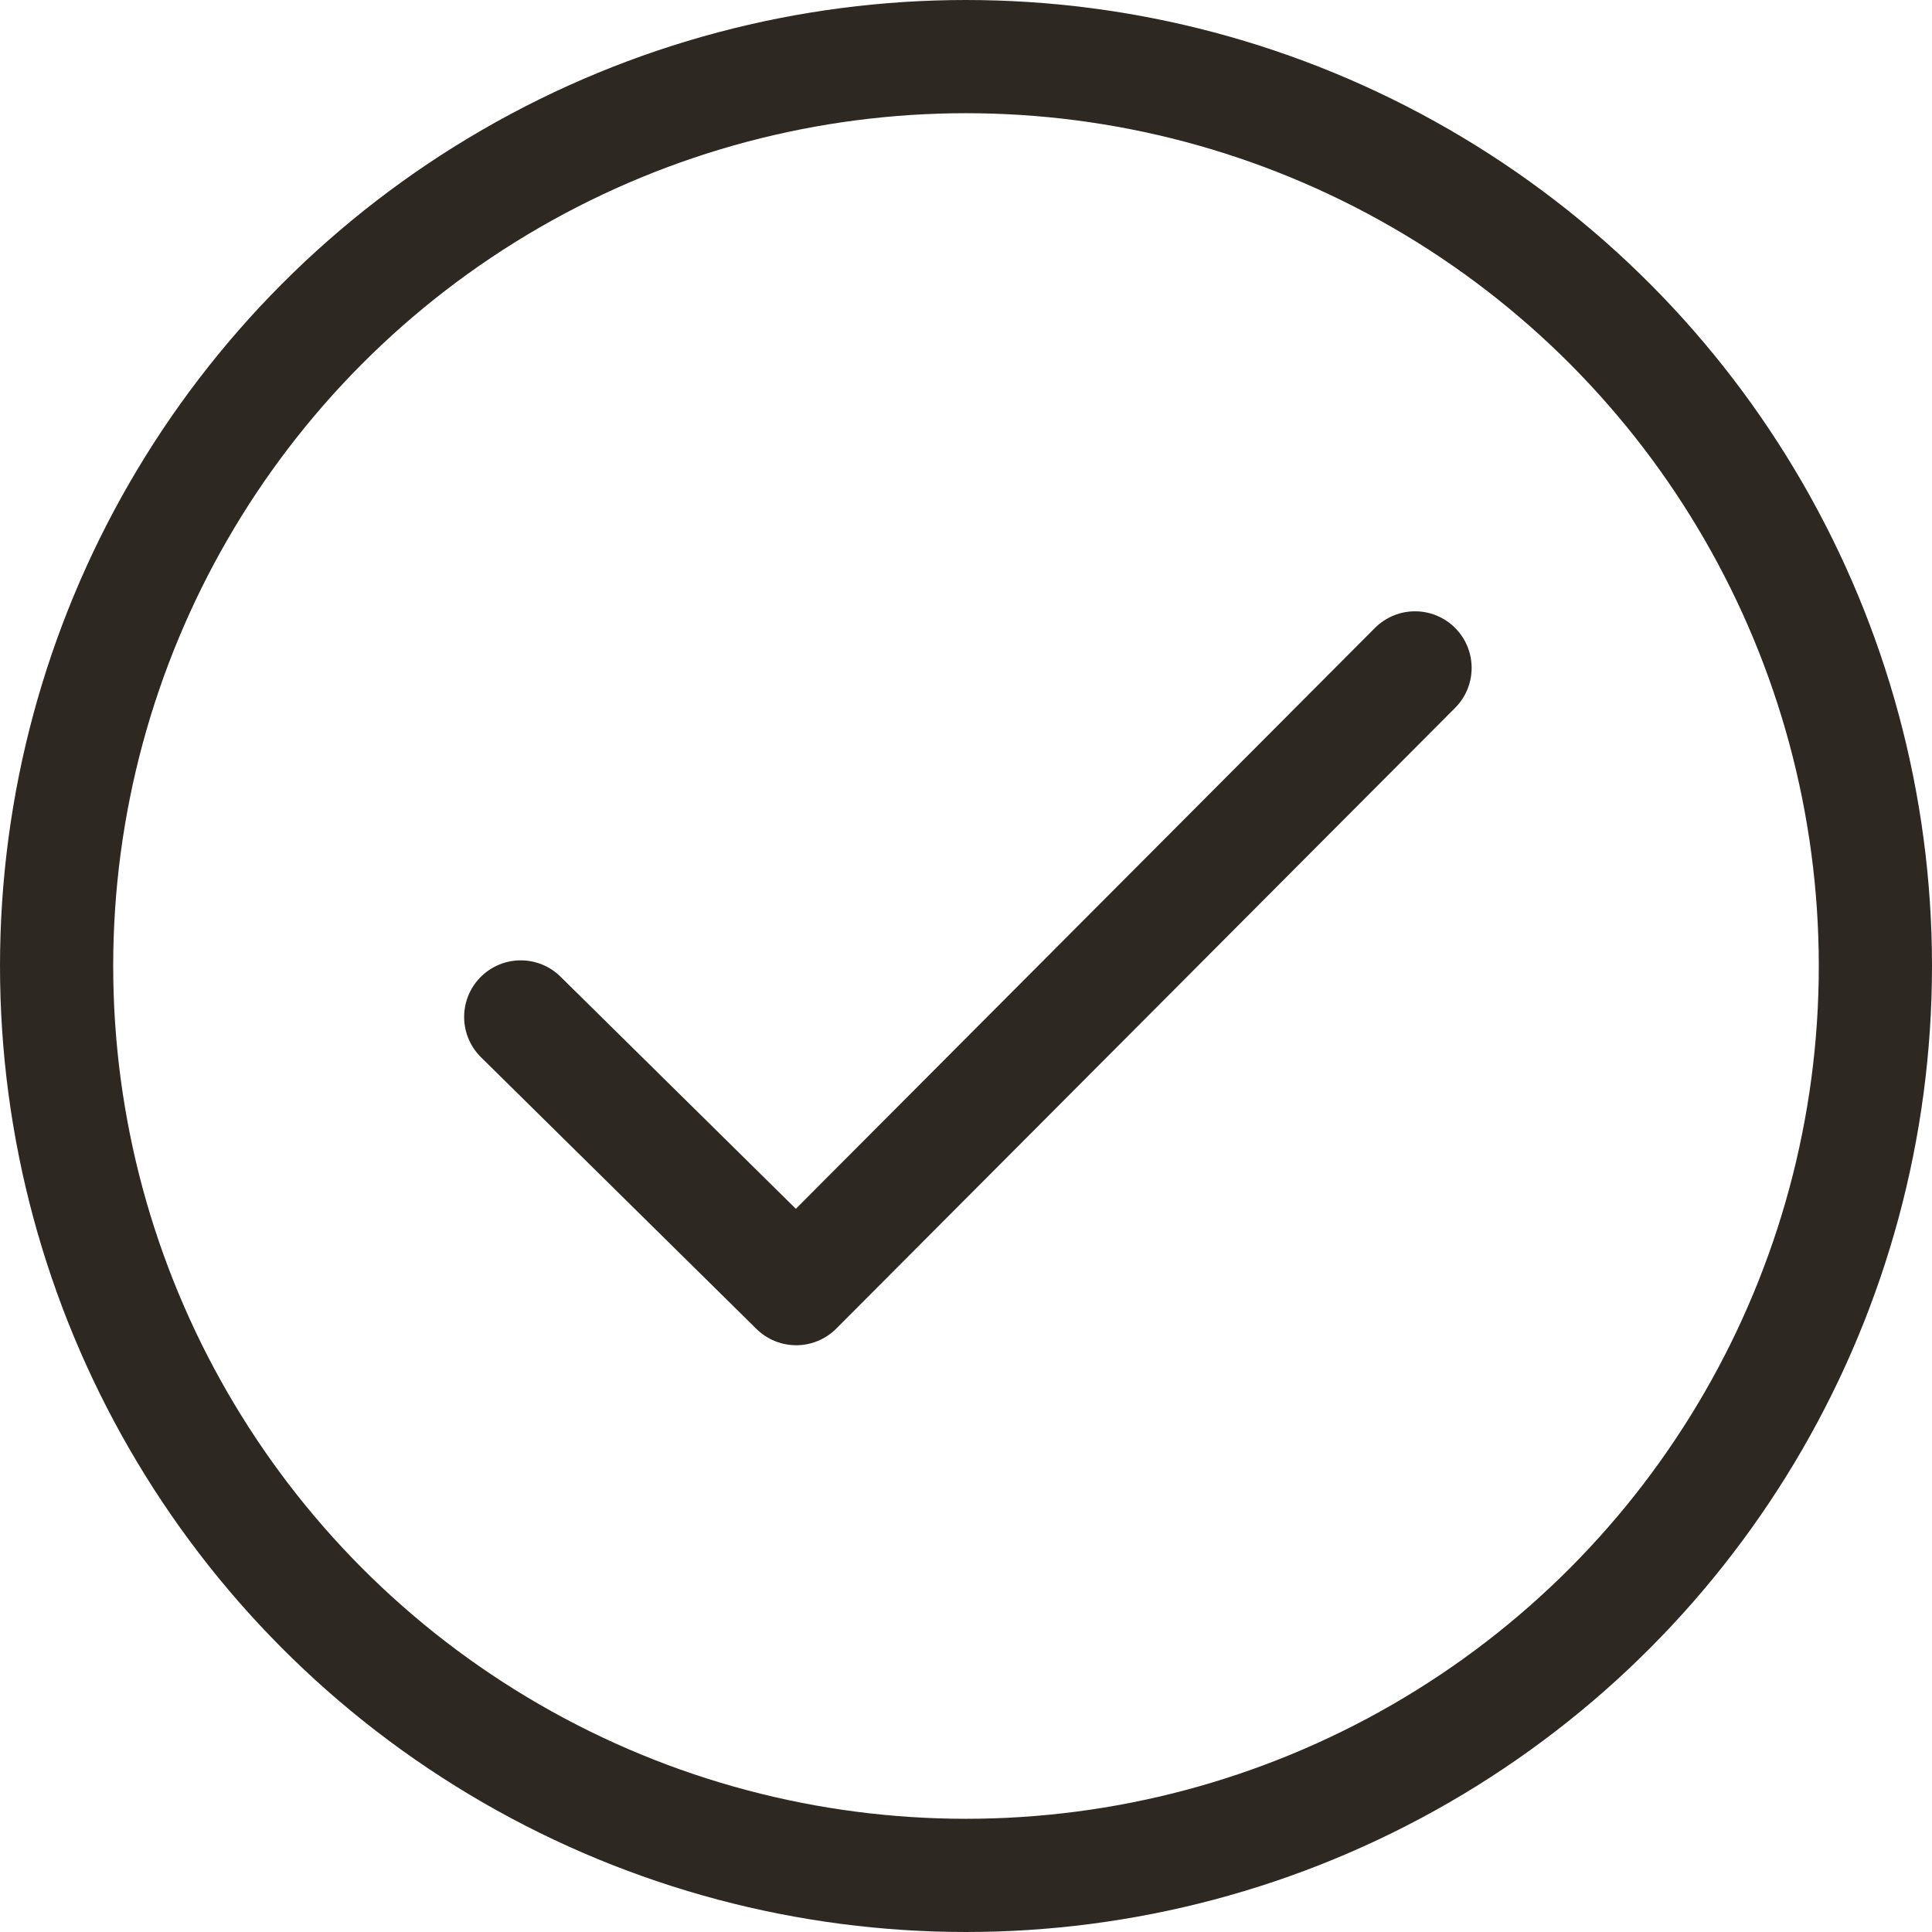
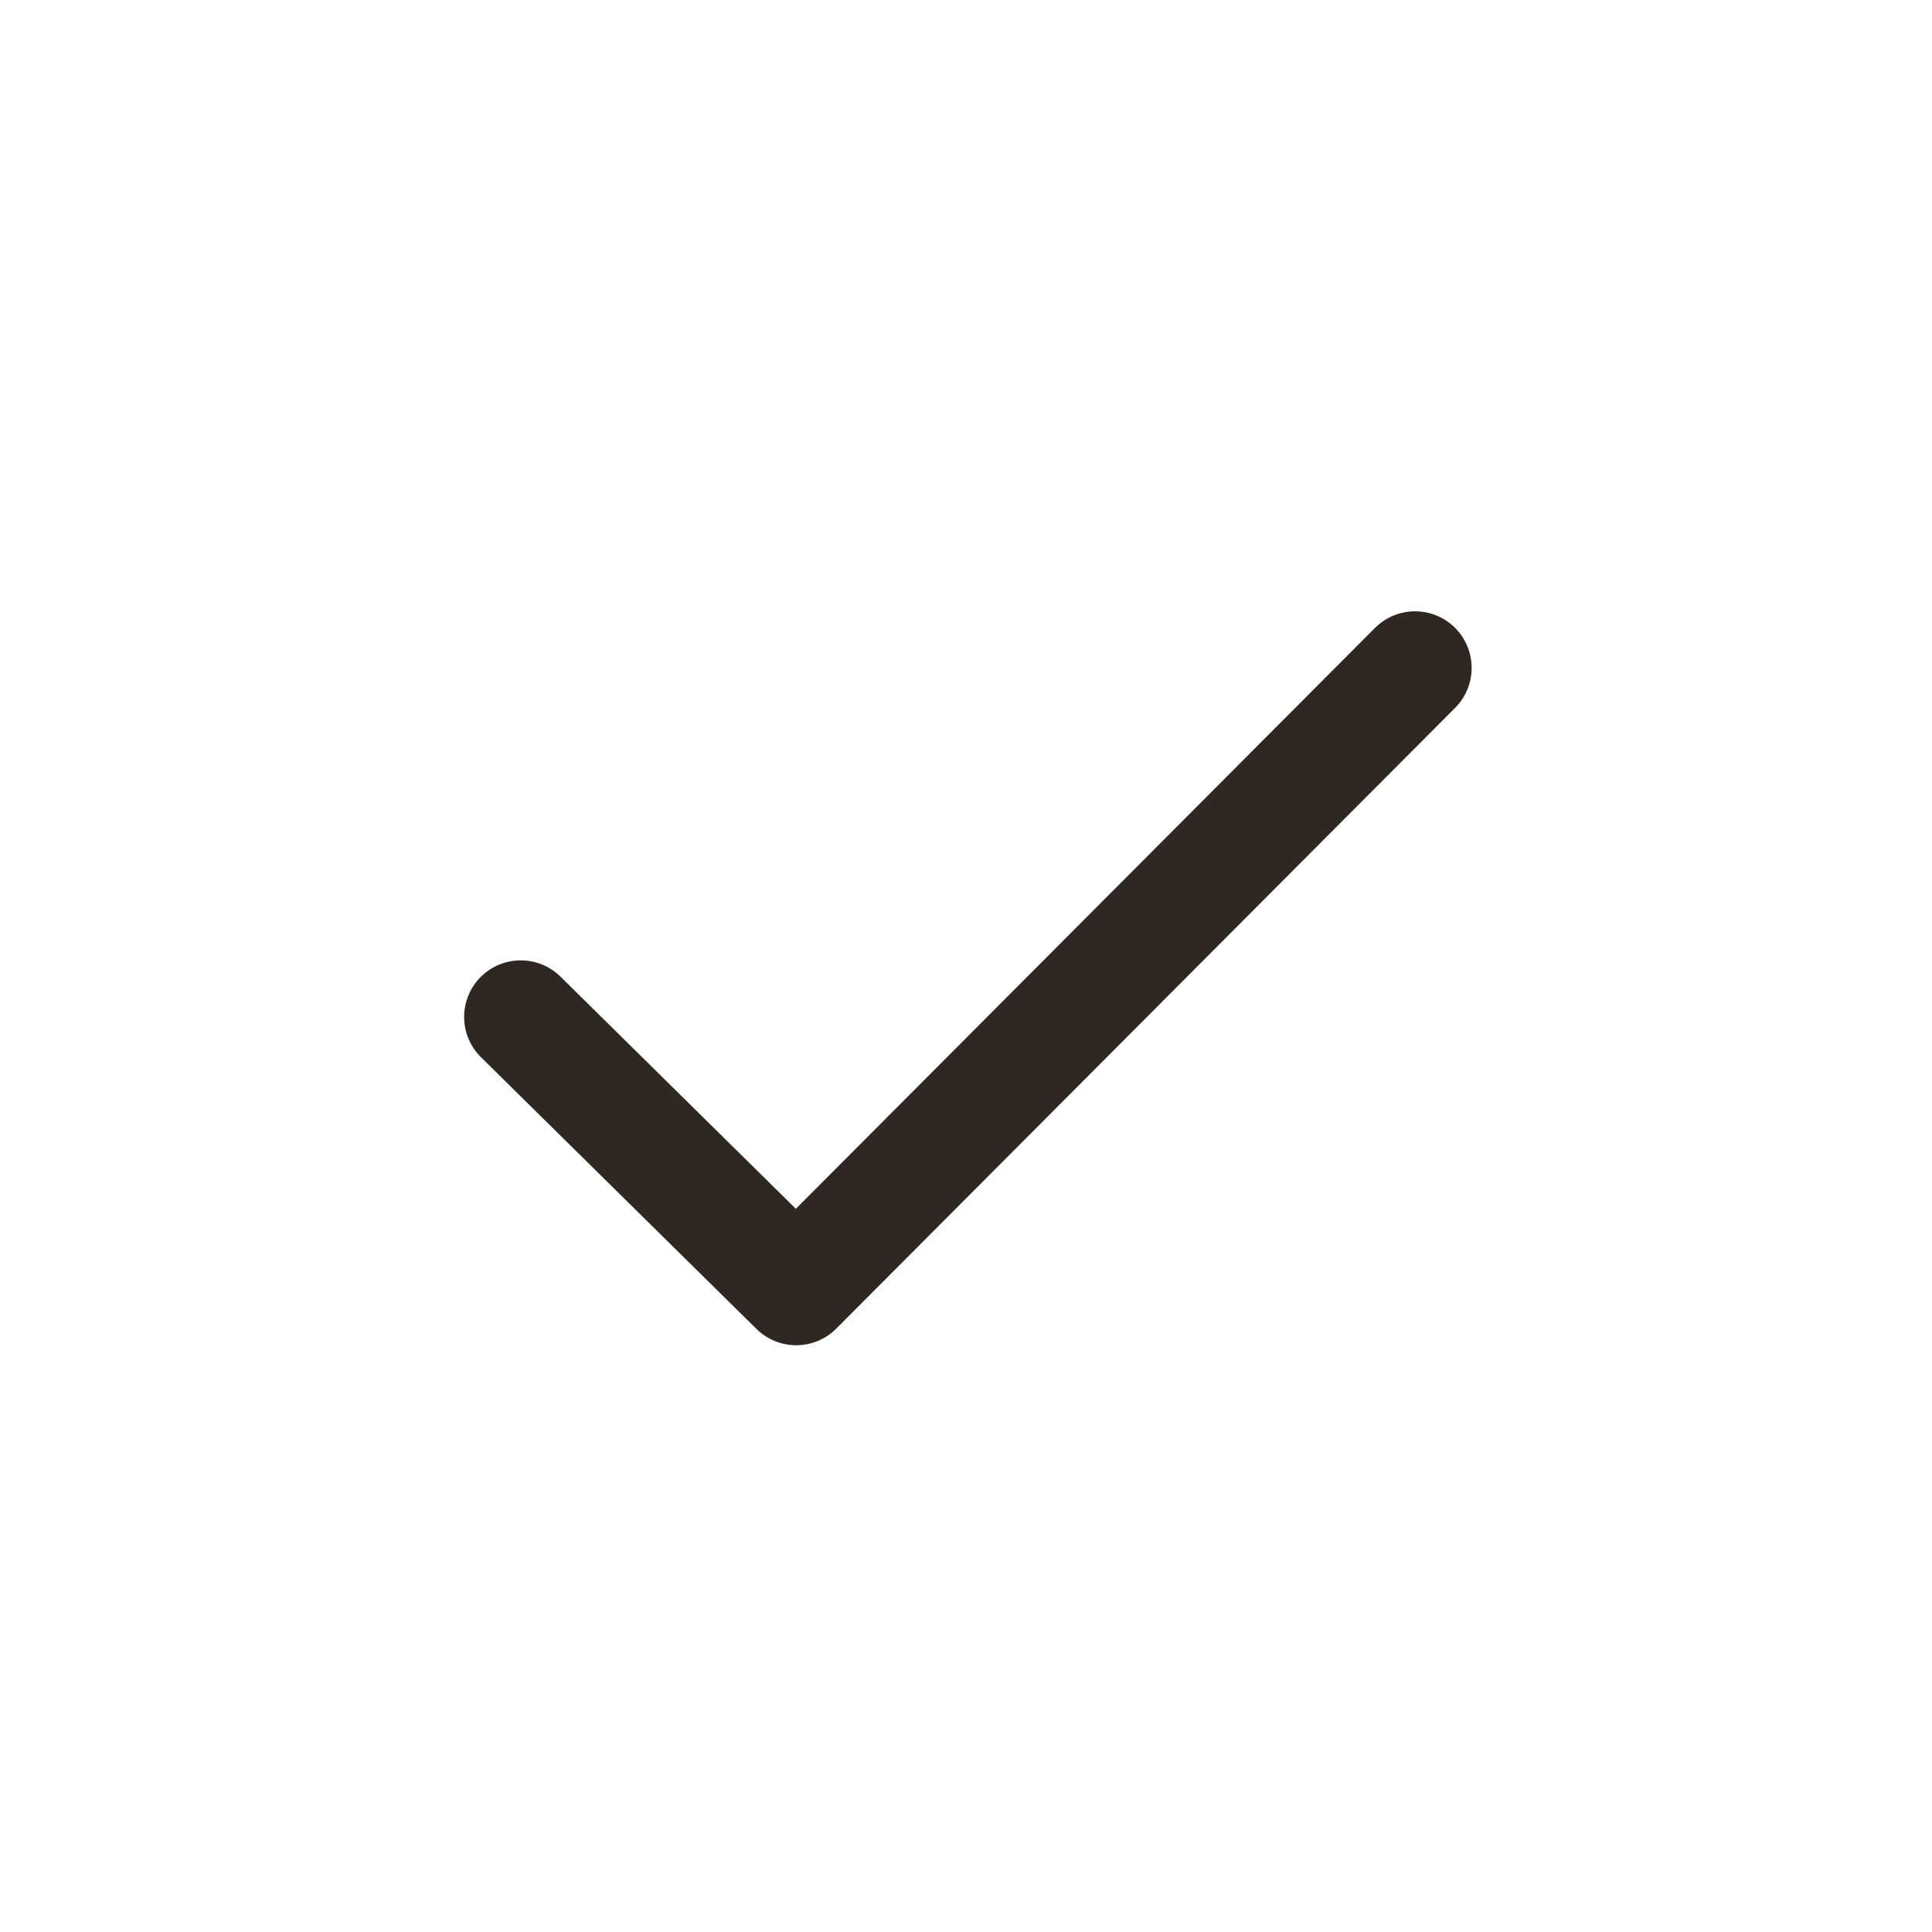
<svg xmlns="http://www.w3.org/2000/svg" width="512" height="512" viewBox="0 0 512 512" fill="none">
-   <circle cx="256" cy="256" r="241" stroke="#2E2822" stroke-width="30" />
  <path d="M138.001 269.501L211.001 341.501L375 177" stroke="#2E2822" stroke-width="30" stroke-linecap="round" stroke-linejoin="round" />
</svg>